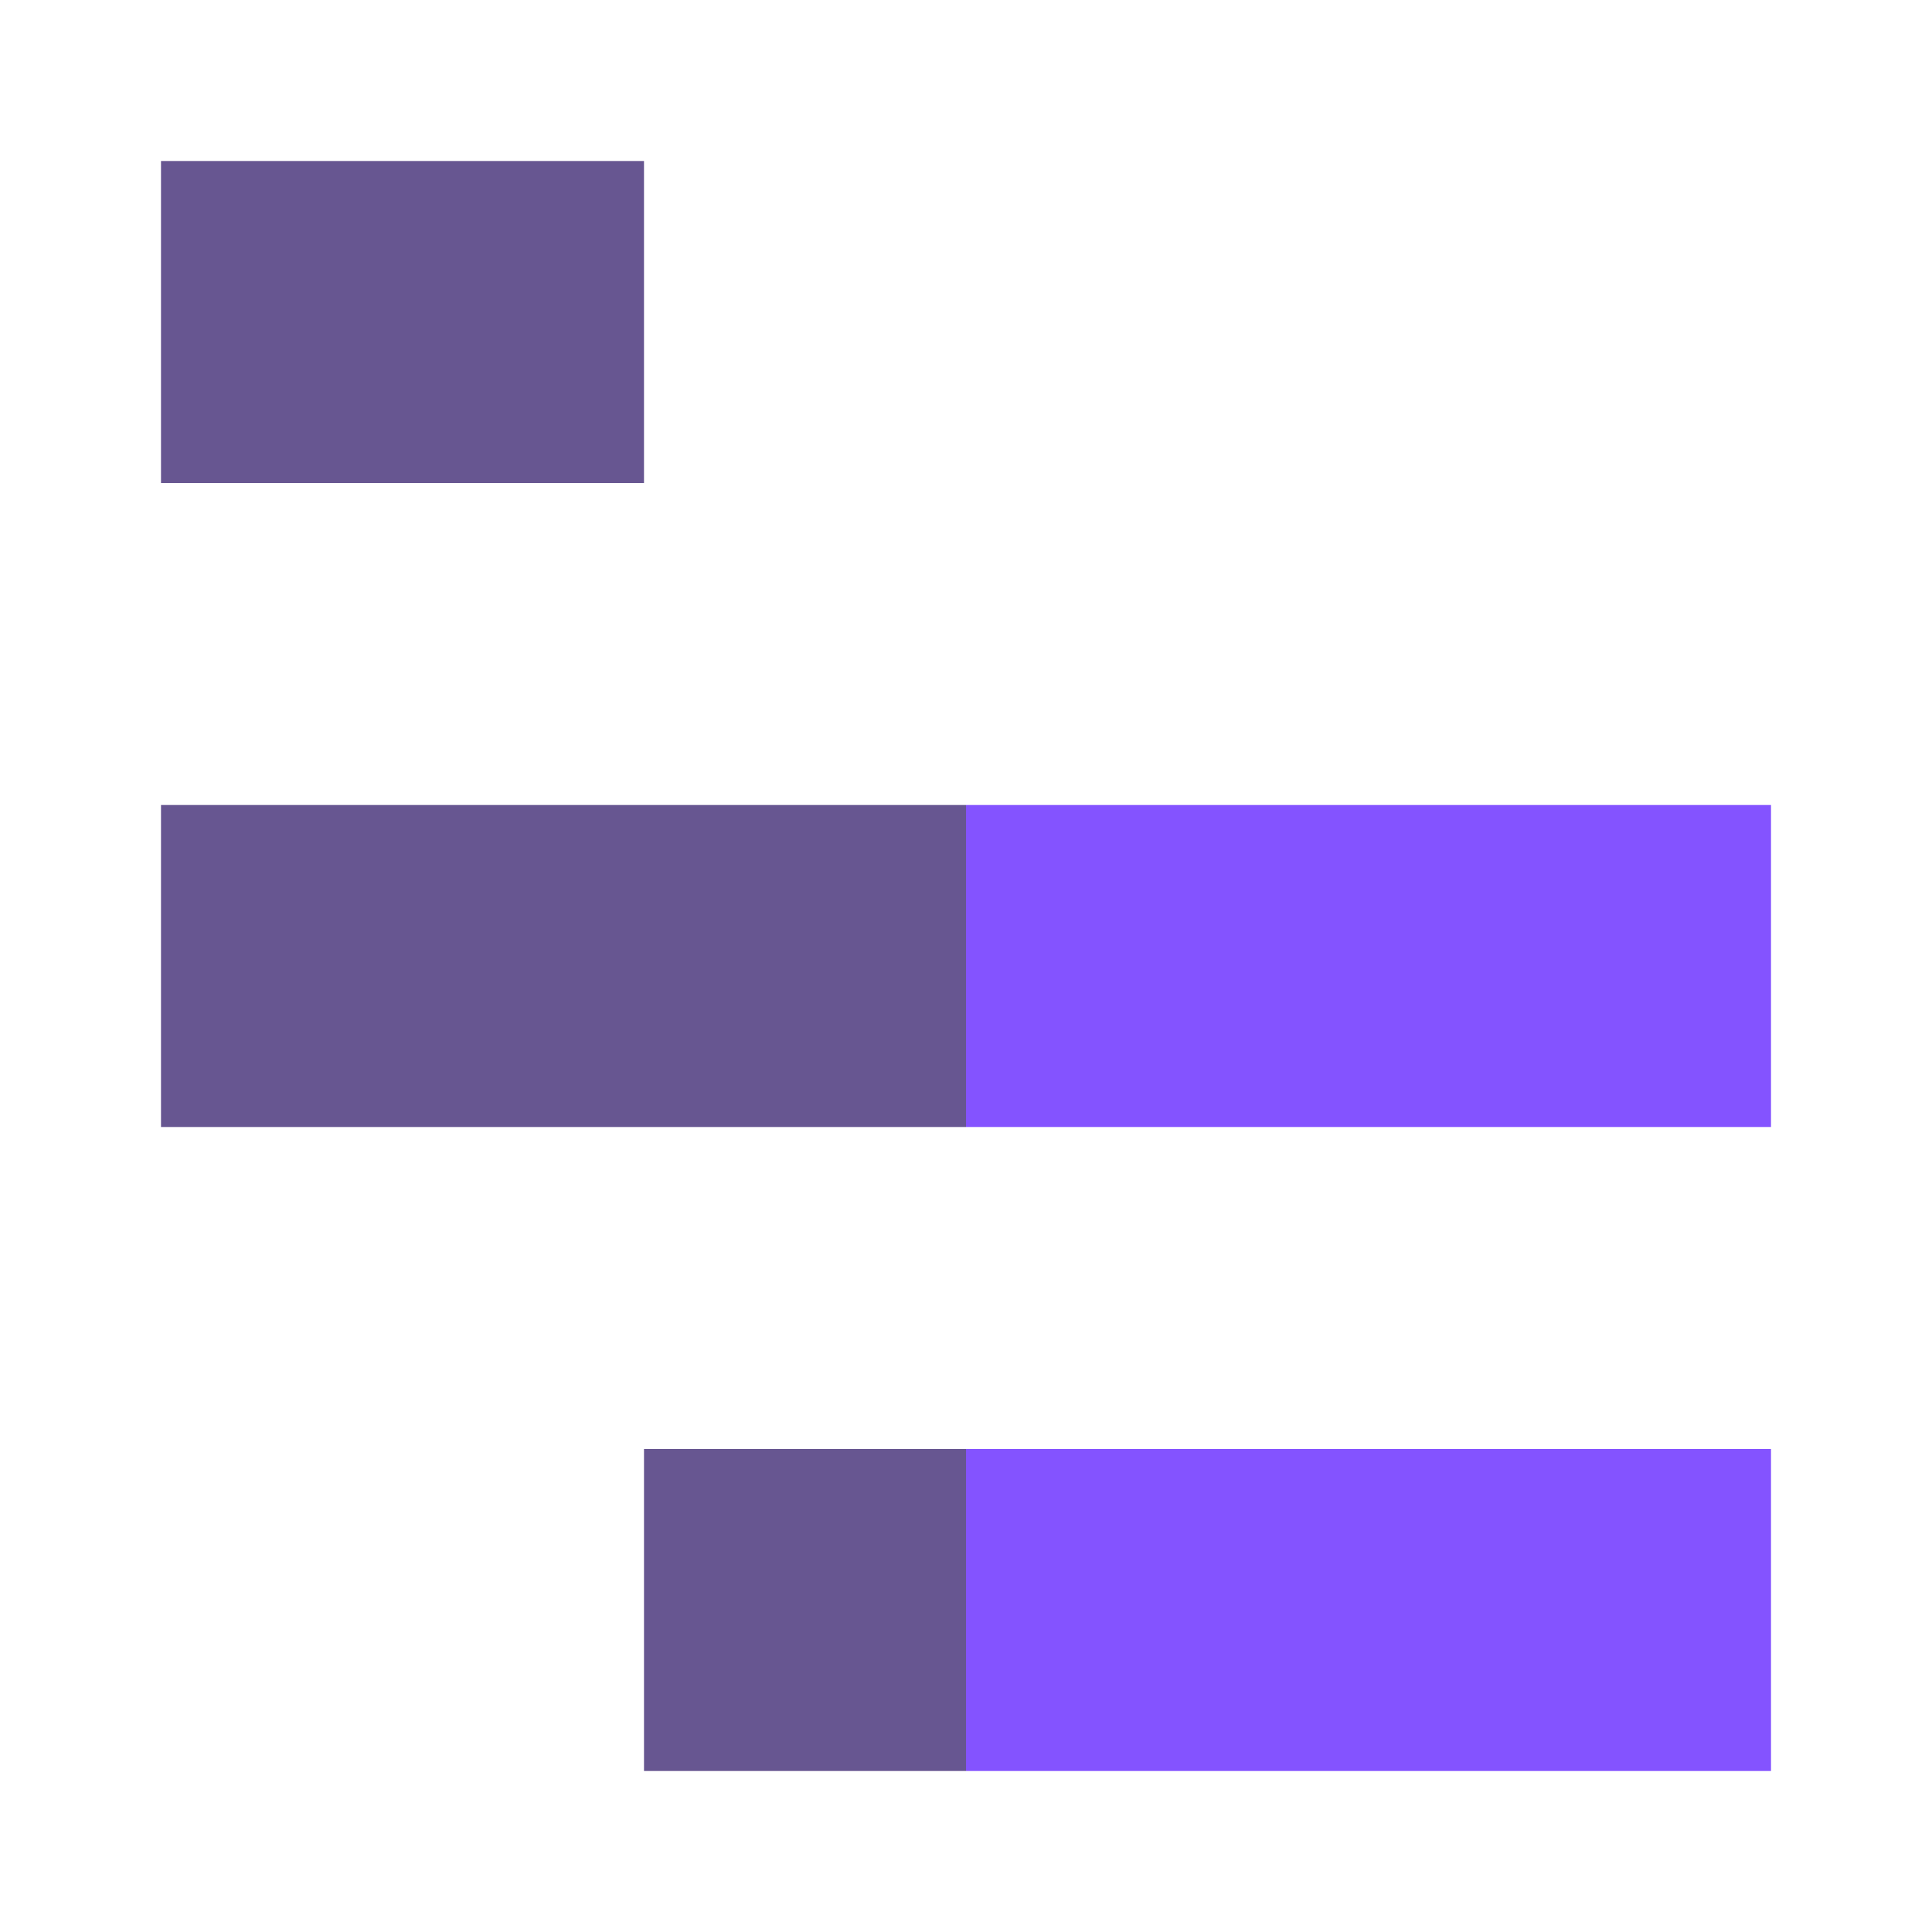
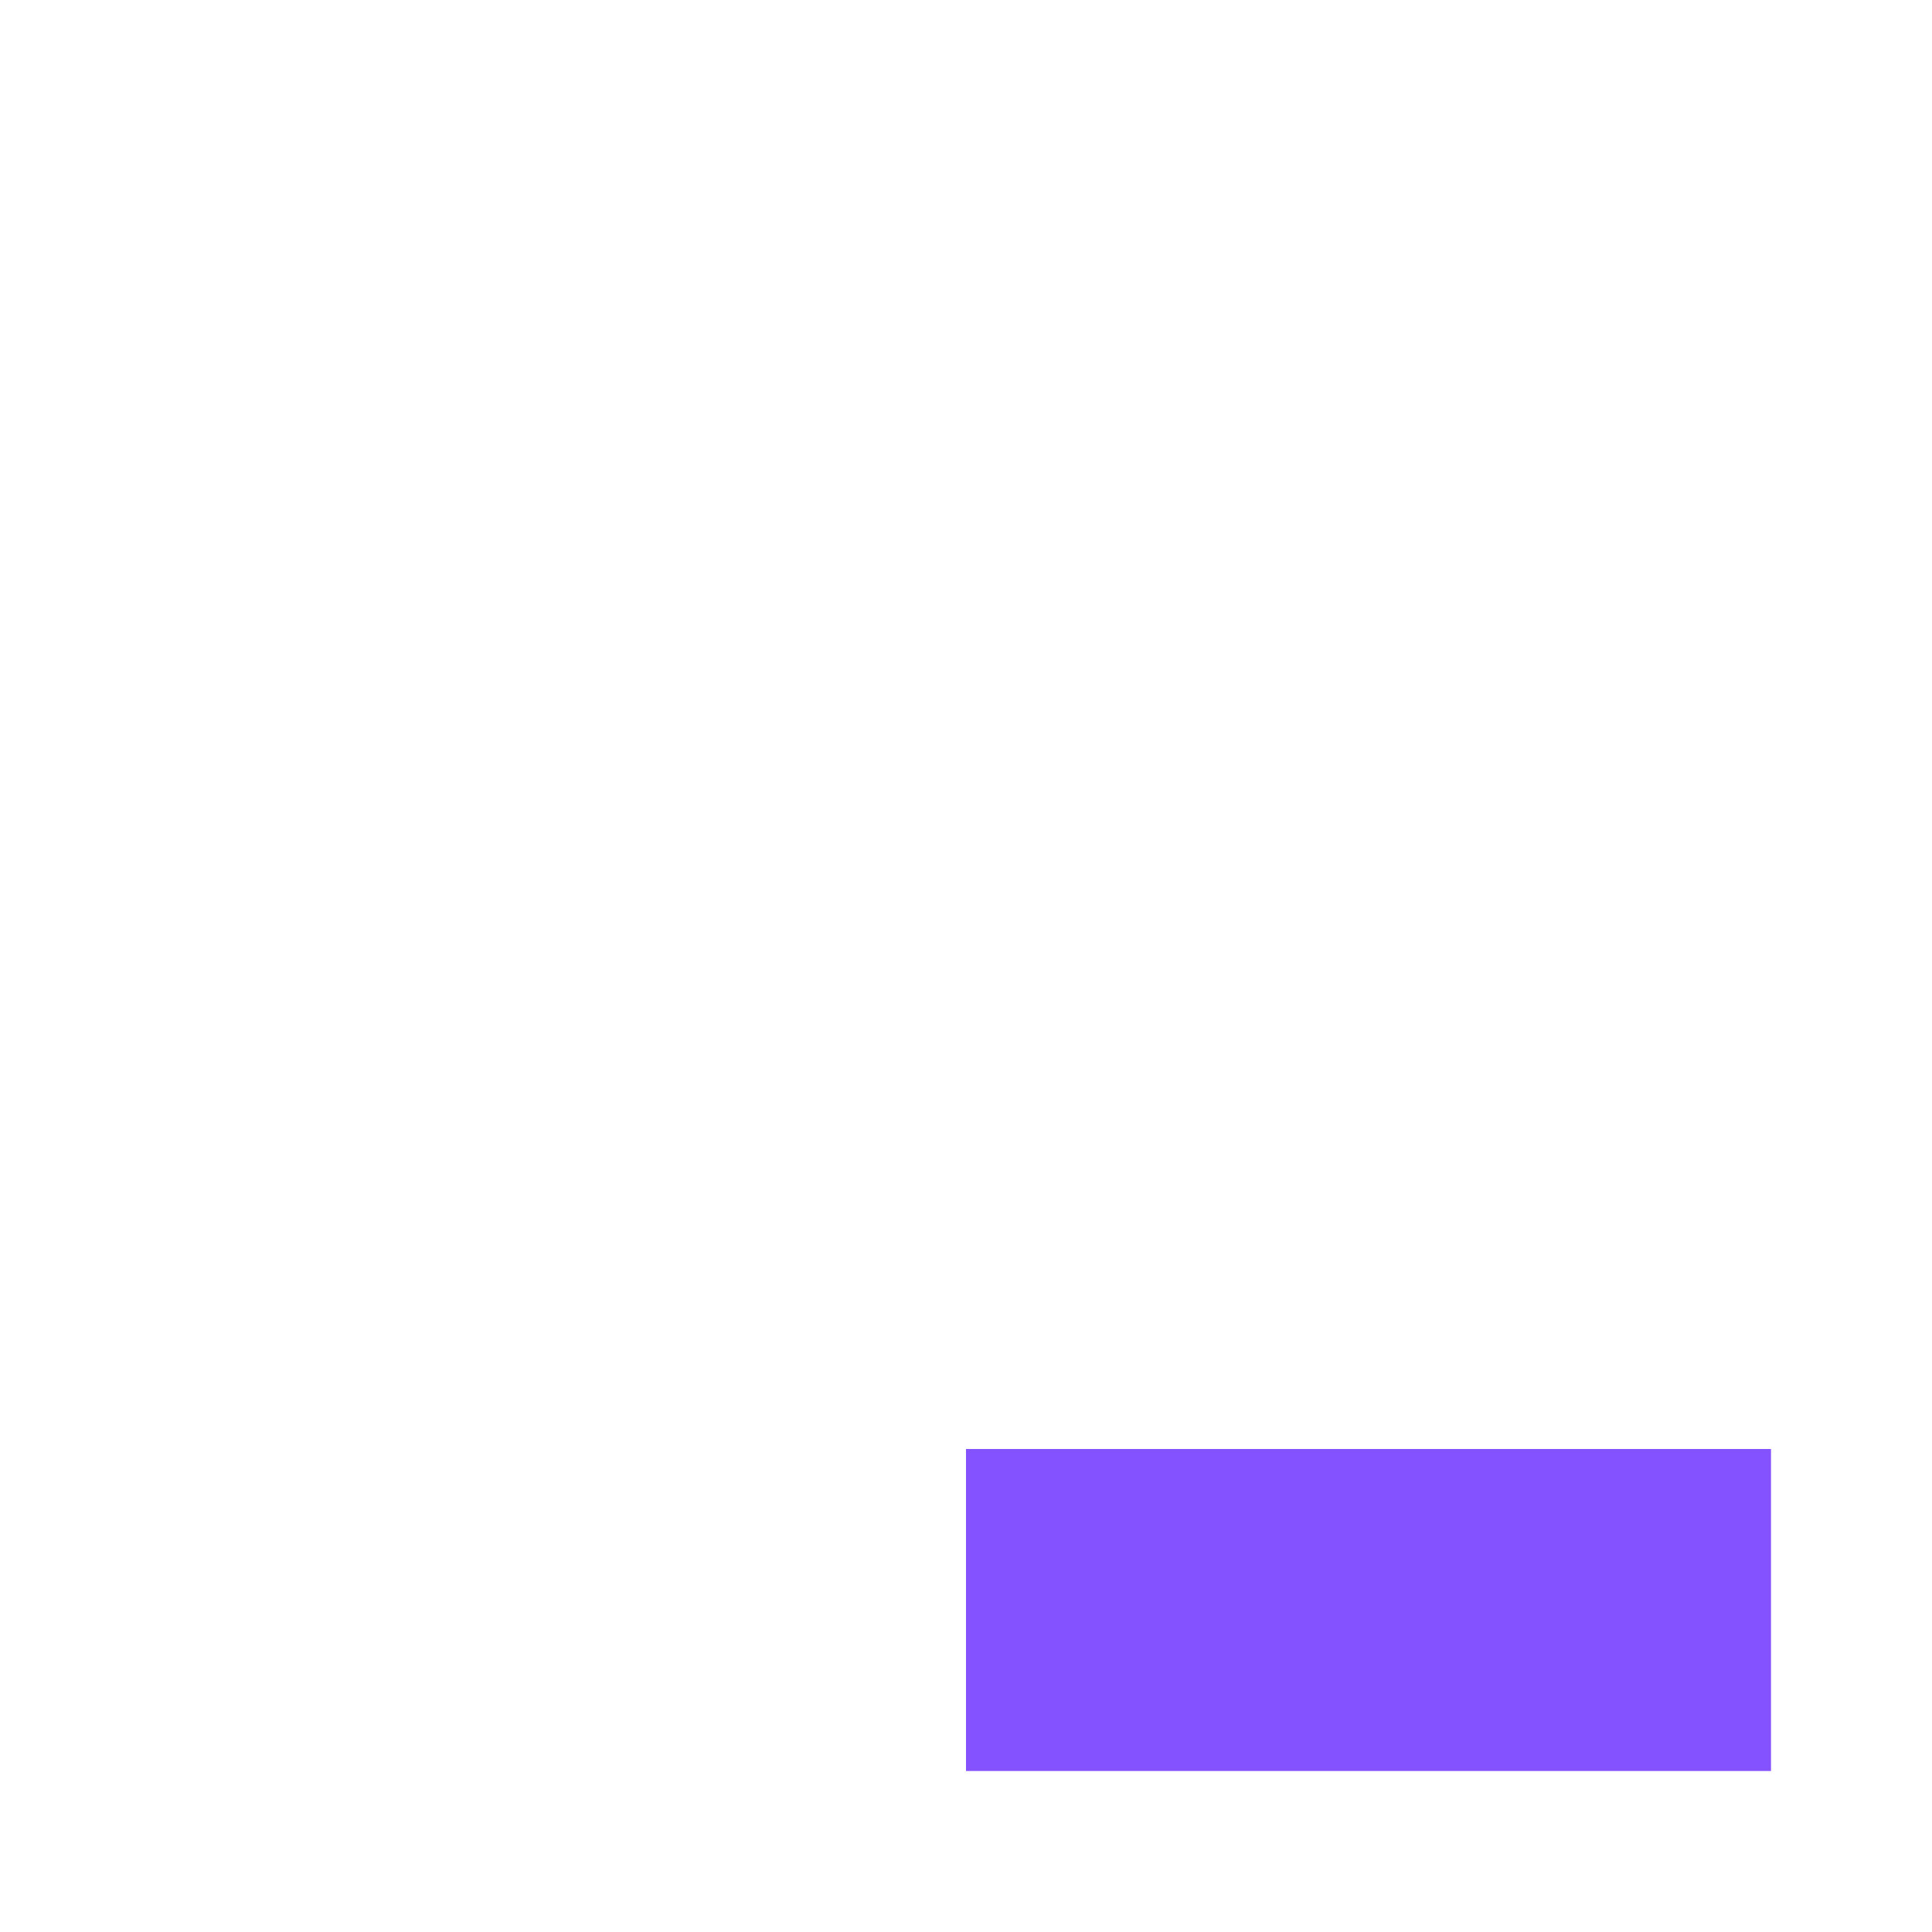
<svg xmlns="http://www.w3.org/2000/svg" width="800px" height="800px" viewBox="0 0 24 24">
  <defs>
    <style>.cls-1{fill:none;}.cls-2{fill:#8453ff}.cls-3{fill:#675691;}</style>
  </defs>
  <rect class="cls-1" width="24" height="24" />
-   <polygon id="Fill-1" class="cls-2" points="12 14 22 14 22 10 12 10 12 14" />
  <polygon id="Fill-1-2" class="cls-2" points="12 22 22 22 22 18 12 18 12 22" />
-   <polygon id="Fill-1-3" class="cls-3" points="8 22 12 22 12 18 8 18 8 22" />
-   <rect class="cls-3" x="2" y="2" width="6" height="4" />
-   <rect class="cls-3" x="2" y="10" width="10" height="4" />
</svg>